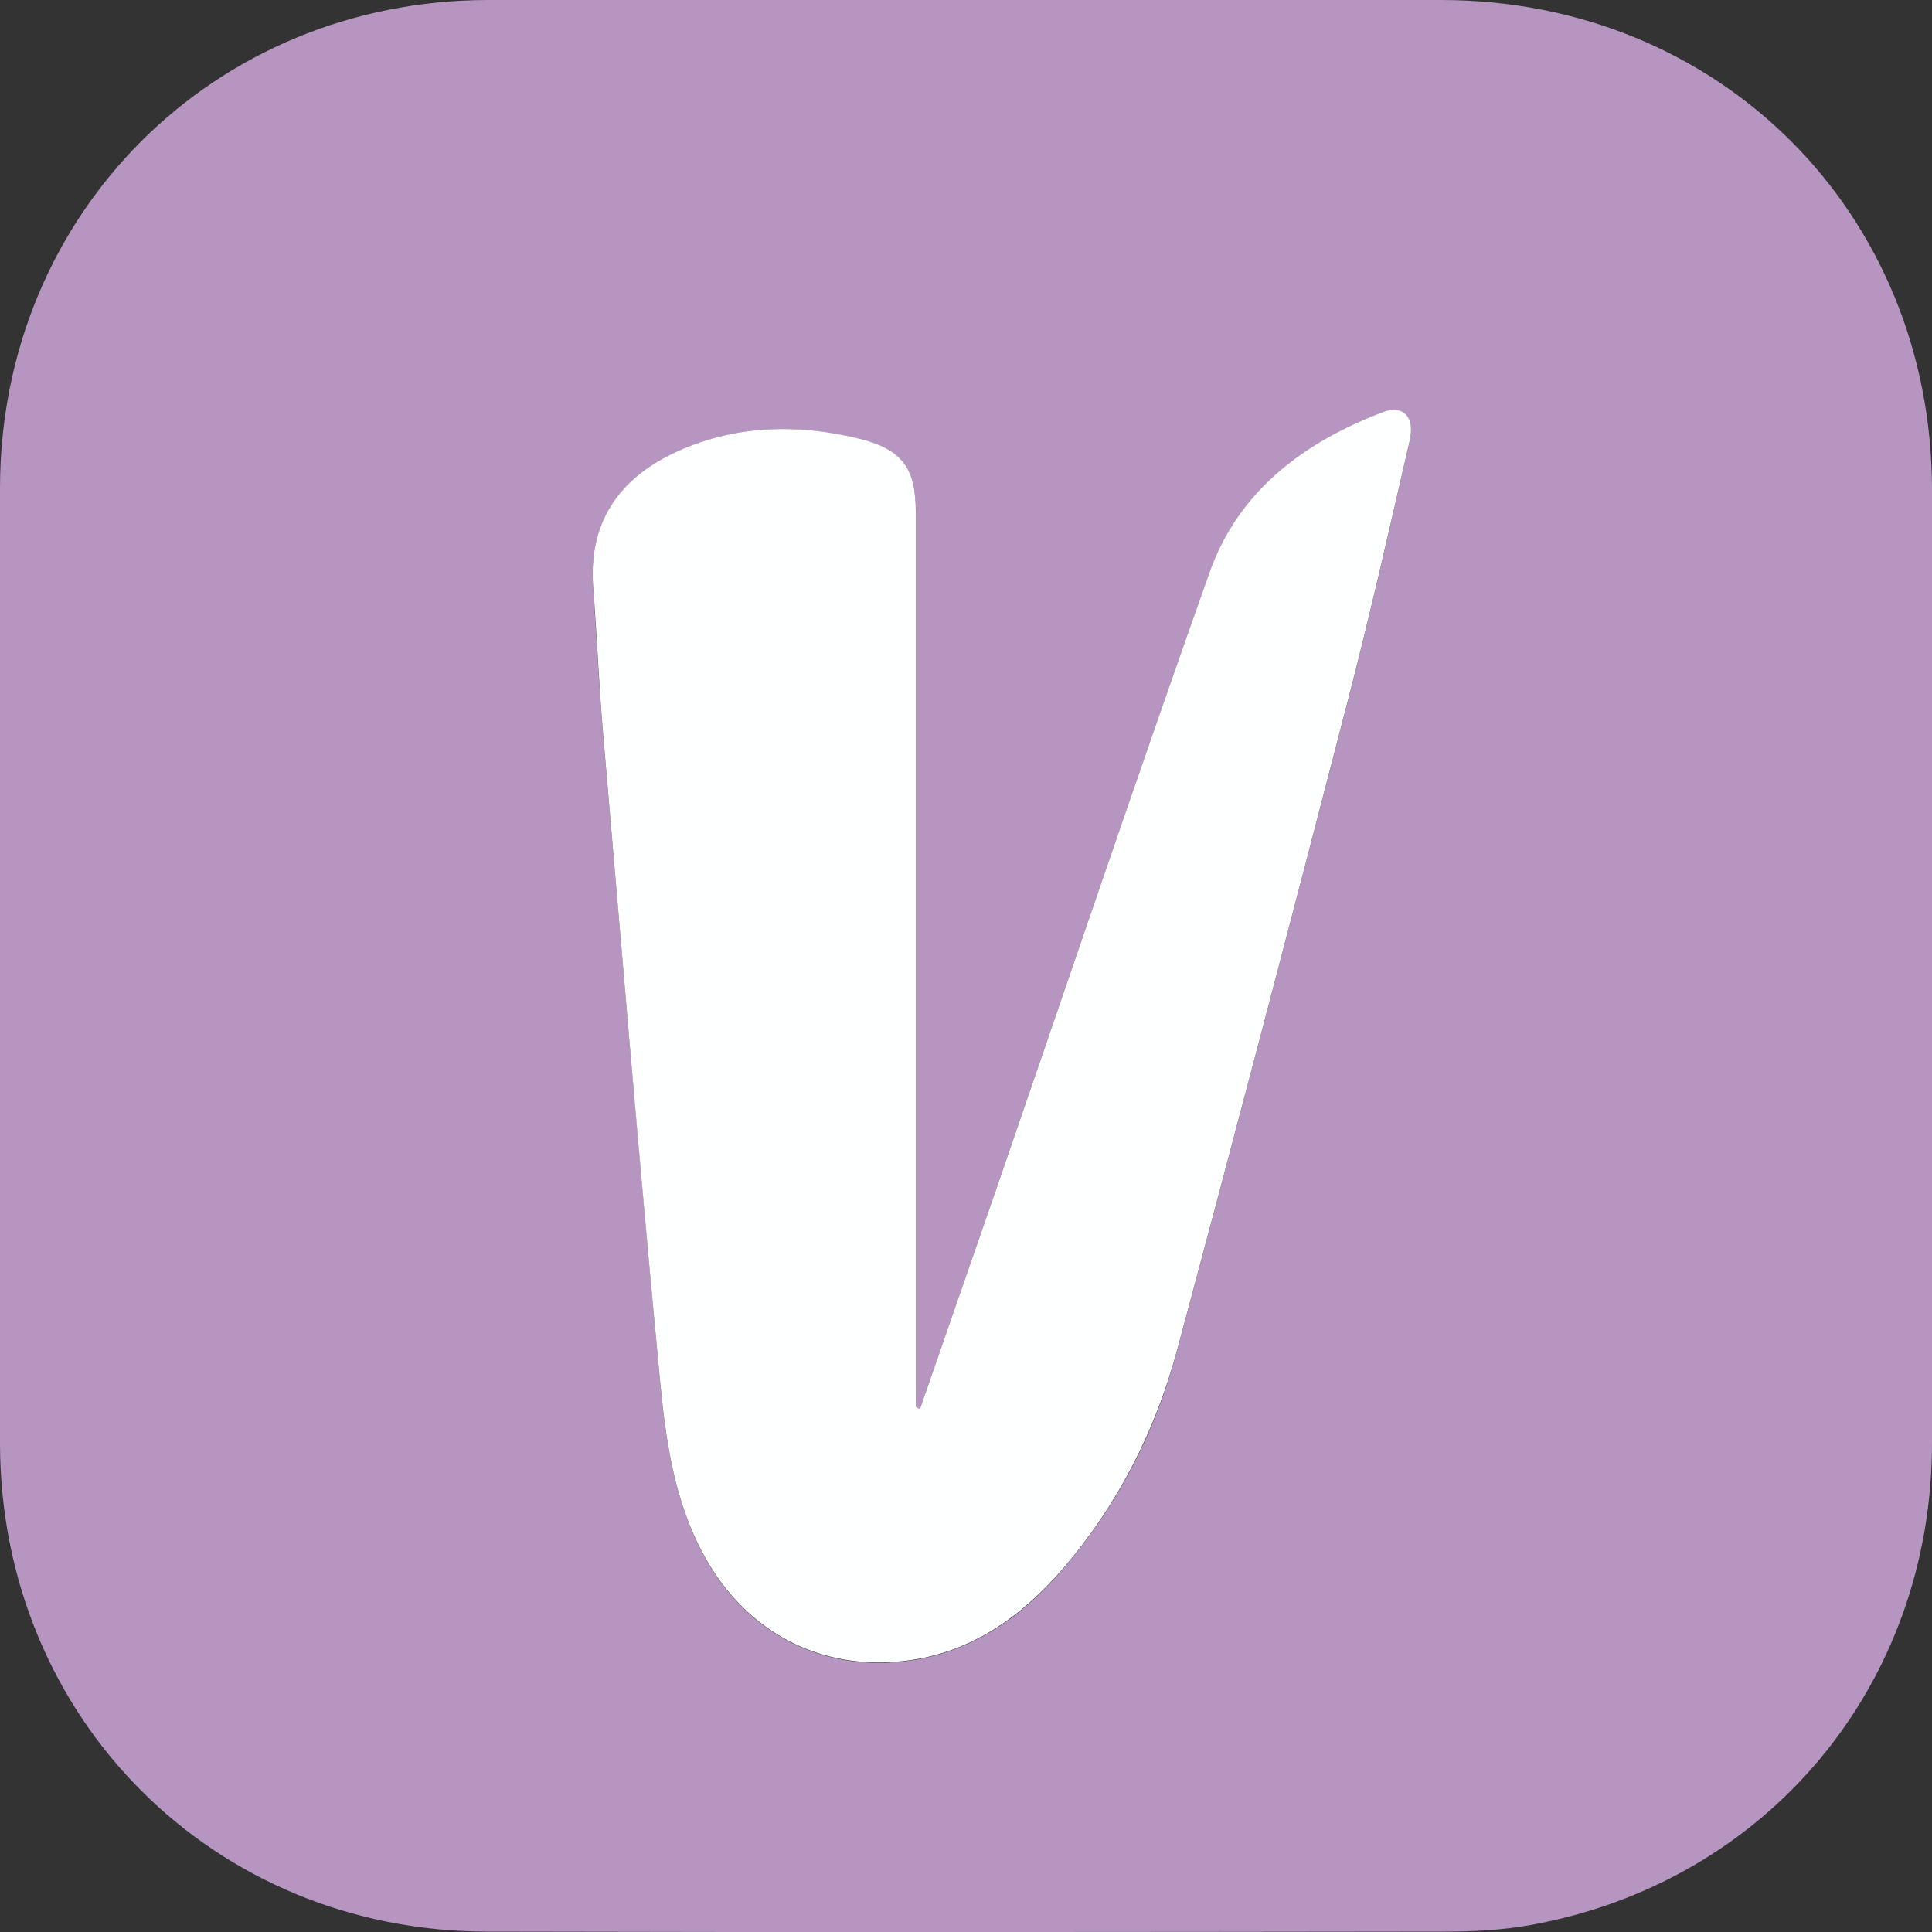
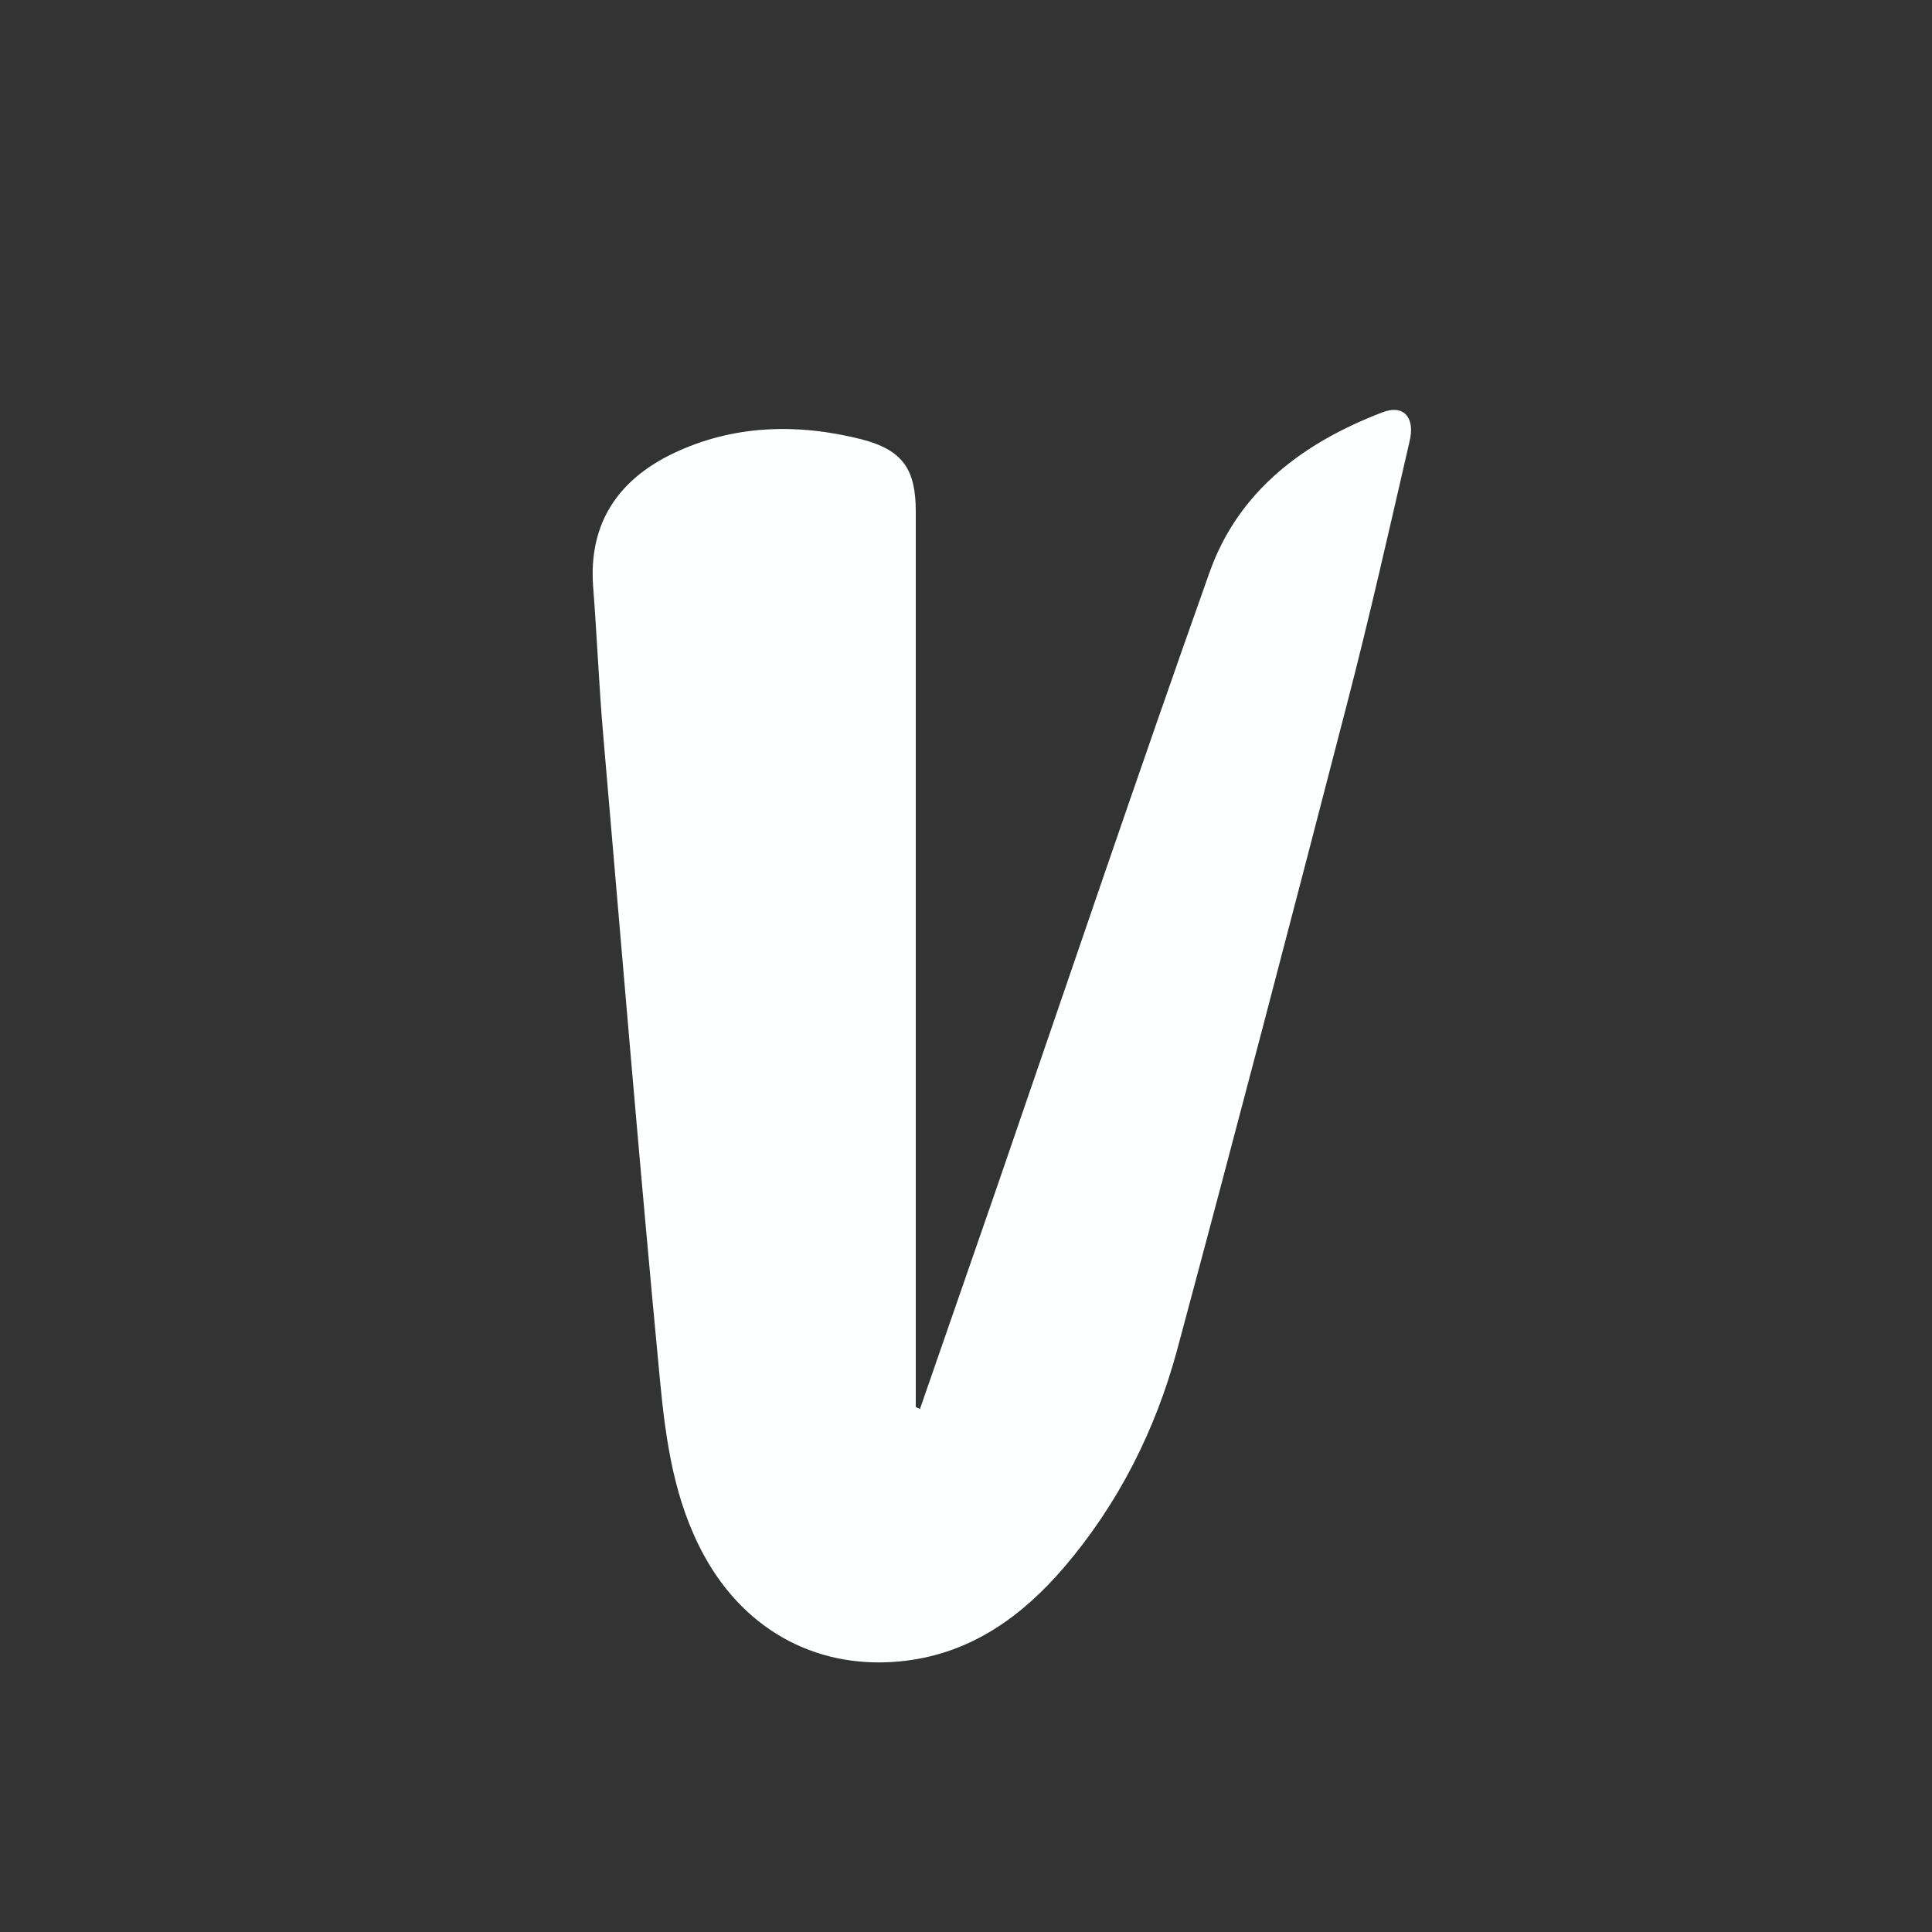
<svg xmlns="http://www.w3.org/2000/svg" id="vinted" x="0px" y="0px" viewBox="0 0 500 500" style="enable-background:new 0 0 500 500;" xml:space="preserve">
  <rect x="0" y="0" width="500" height="500" fill="#333333" stroke="none" />
  <style type="text/css">	.st0{fill:#B695C0;}	.st1{fill:#FEFFFF;}</style>
-   <path class="st0" d="M249.9,0c41,0,82,0,123,0c72,0,127,54.9,127.1,126.7c0.1,82.2,0,164.5,0,246.7c0,62.6-42.5,113.7-103.9,124.8 c-7.2,1.3-14.7,1.7-22,1.7c-82.6,0.1-165.3,0.2-247.9,0C55.2,499.9,0.1,444.6,0,373.6C0,291.1,0,208.7,0,126.2 C0.1,55.3,55.3,0.1,126.3,0C167.5-0.1,208.7,0,249.9,0z M238.1,364.6c-0.4-0.1-0.7-0.3-1.1-0.4c0-77.2,0-154.5,0-231.7 c0-10.9-3.3-16-14-18.7c-16.6-4.3-33.3-3.9-48.9,3.7c-14.1,6.8-21.8,18-20.6,34.4c0.9,12.8,1.5,25.6,2.6,38.3 c4.8,55.7,9.5,111.5,14.7,167.1c1.5,15.7,3.7,31.4,11.6,45.7c10.8,19.5,29.9,29.6,52,26.9c17.1-2.1,30.2-11.5,41-24.2 c14-16.4,23.7-35.3,29.2-56.1c15-55.8,29.6-111.8,44.1-167.7c5.8-22.4,10.9-45,16.1-67.6c1.4-6.2-1.6-9.6-7-7.5 c-20.4,7.8-37.3,20.2-44.8,41.5C294.1,201.4,276,255,257.6,308.4C251.1,327.2,244.6,345.9,238.1,364.6z" />
  <path class="st1" d="M238.1,364.6c6.5-18.7,13-37.5,19.5-56.2c18.4-53.4,36.5-107,55.4-160.2c7.5-21.2,24.4-33.7,44.8-41.5 c5.4-2.1,8.5,1.3,7,7.5c-5.2,22.6-10.3,45.2-16.1,67.6c-14.5,56-29.1,111.9-44.1,167.7c-5.6,20.7-15.2,39.7-29.2,56.1 c-10.9,12.7-23.9,22.1-41,24.2c-22.1,2.7-41.2-7.4-52-26.9c-7.9-14.2-10.1-30-11.6-45.7c-5.3-55.7-9.9-111.4-14.7-167.1 c-1.1-12.7-1.6-25.5-2.6-38.3c-1.2-16.4,6.5-27.6,20.6-34.4c15.6-7.5,32.3-7.9,48.9-3.7c10.7,2.8,14,7.8,14,18.7 c0,77.2,0,154.5,0,231.7C237.4,364.3,237.7,364.5,238.1,364.6z" />
</svg>